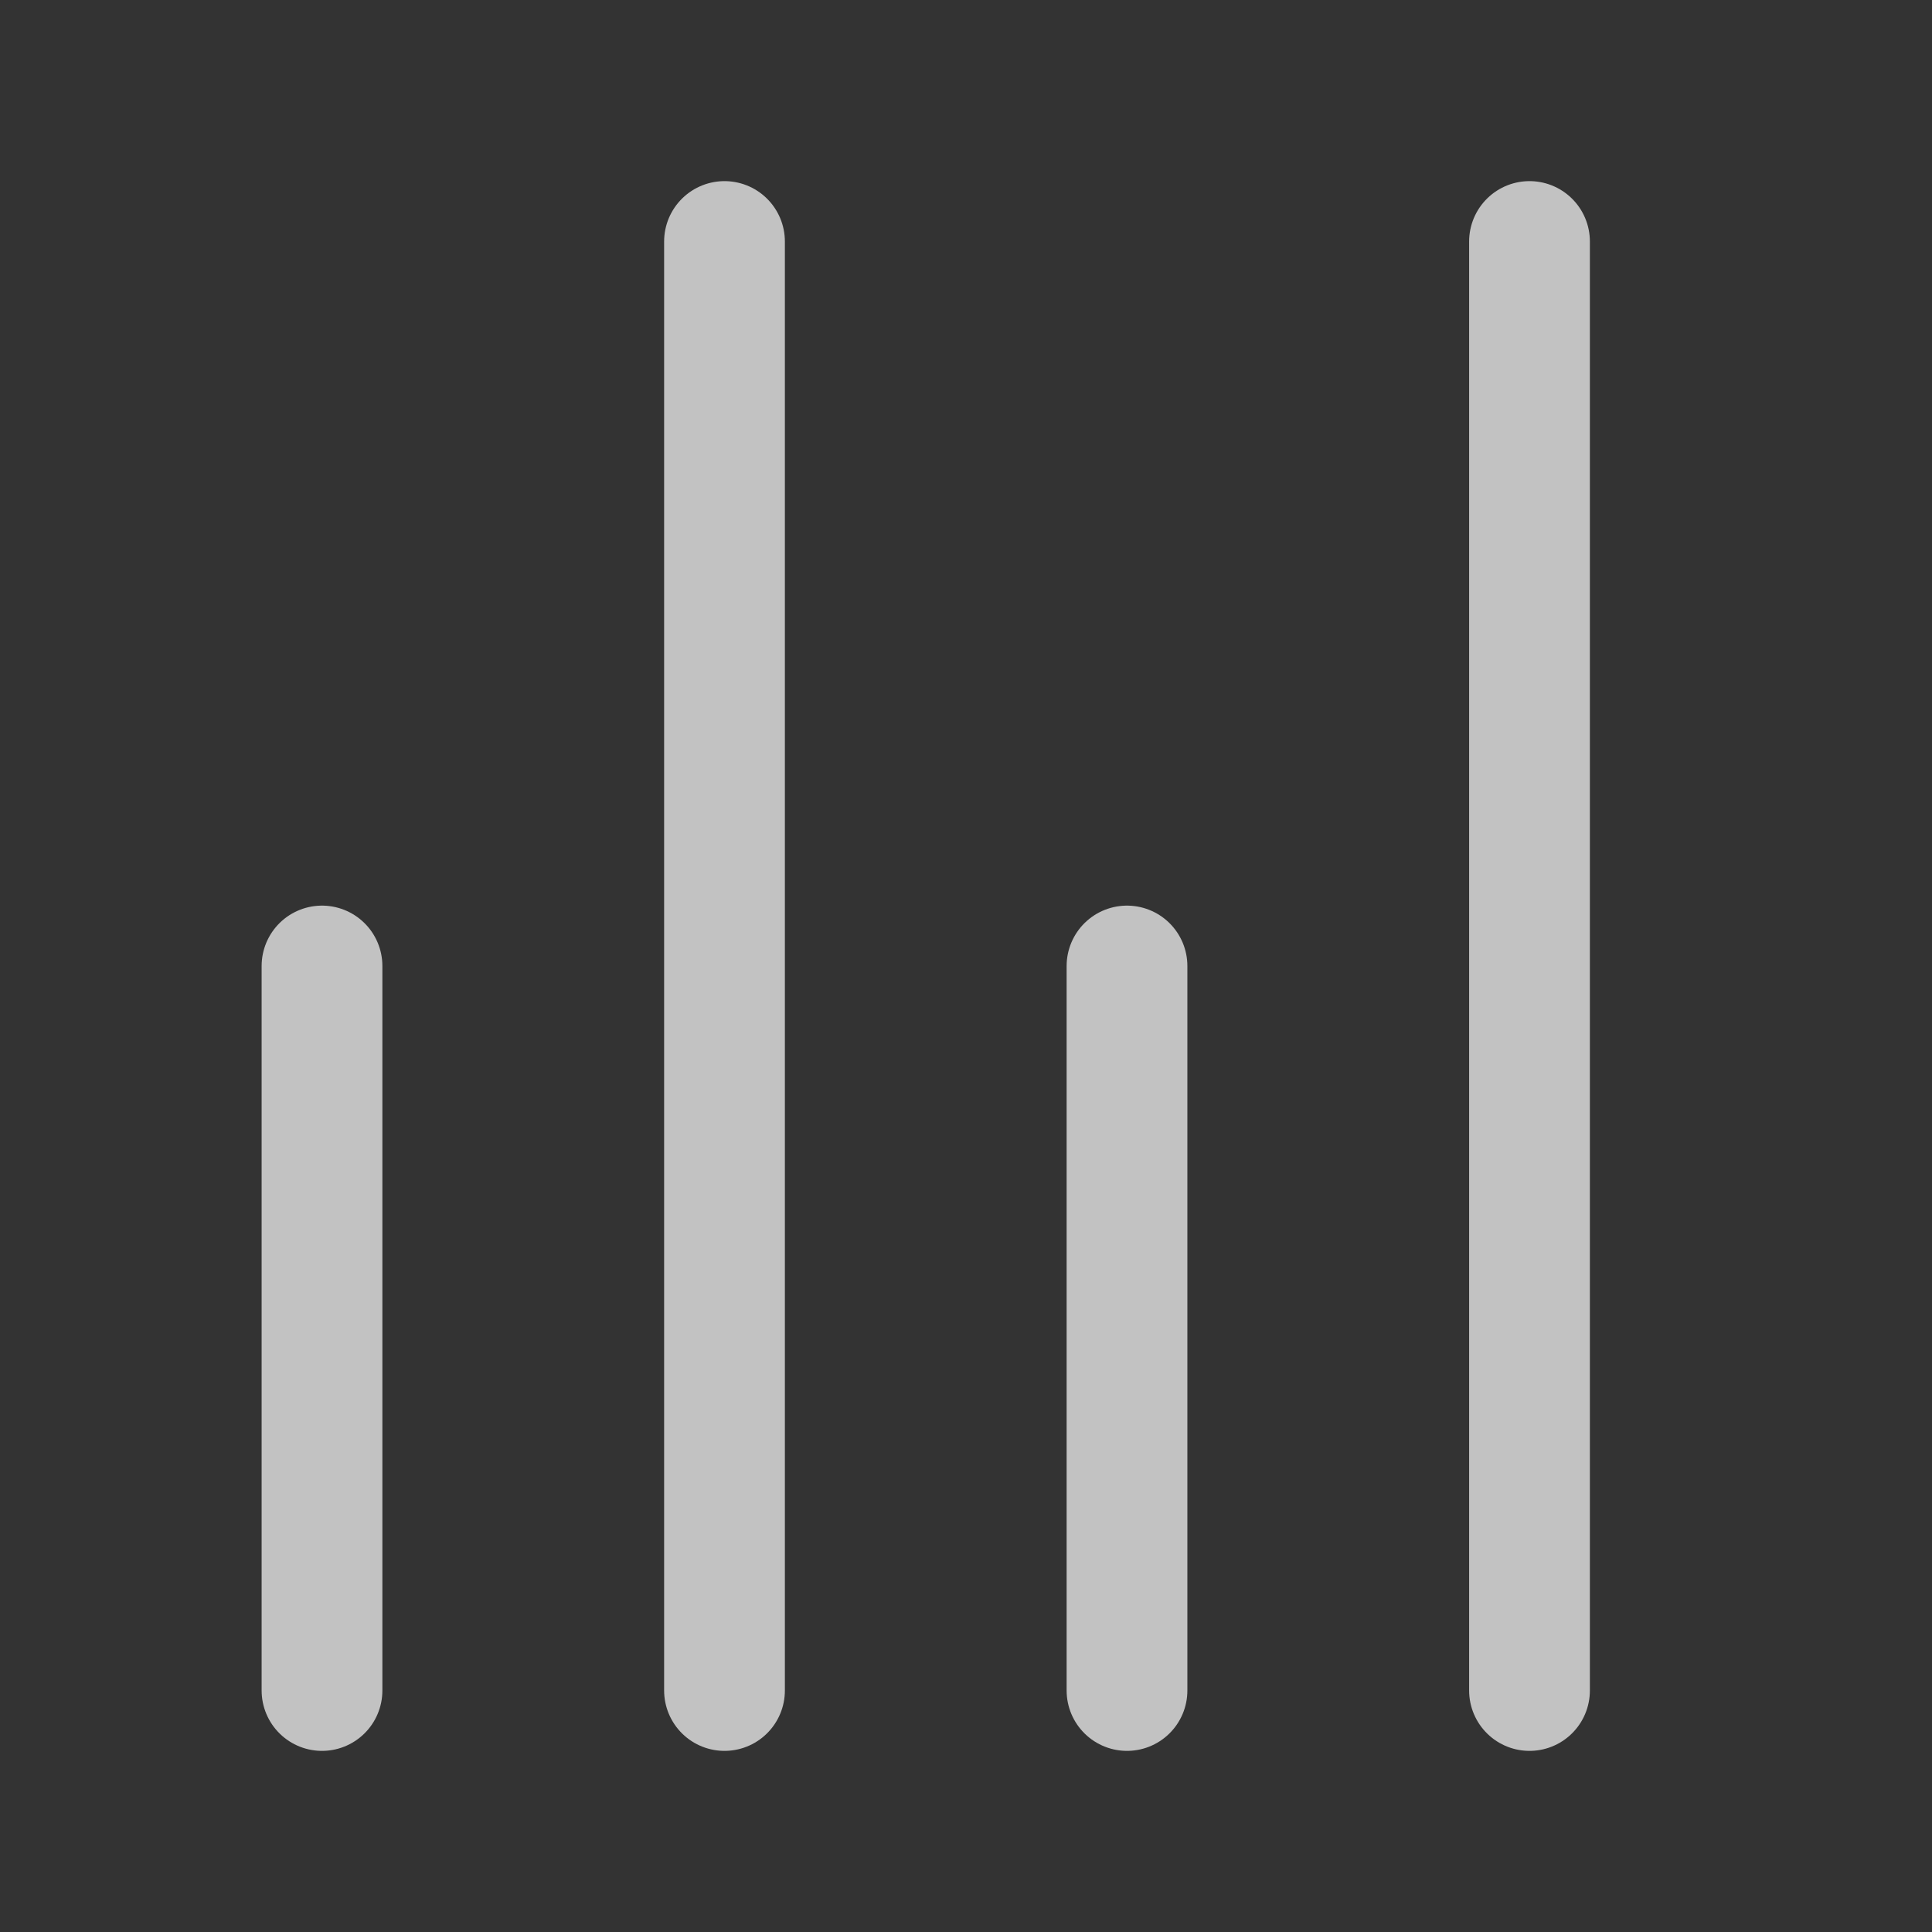
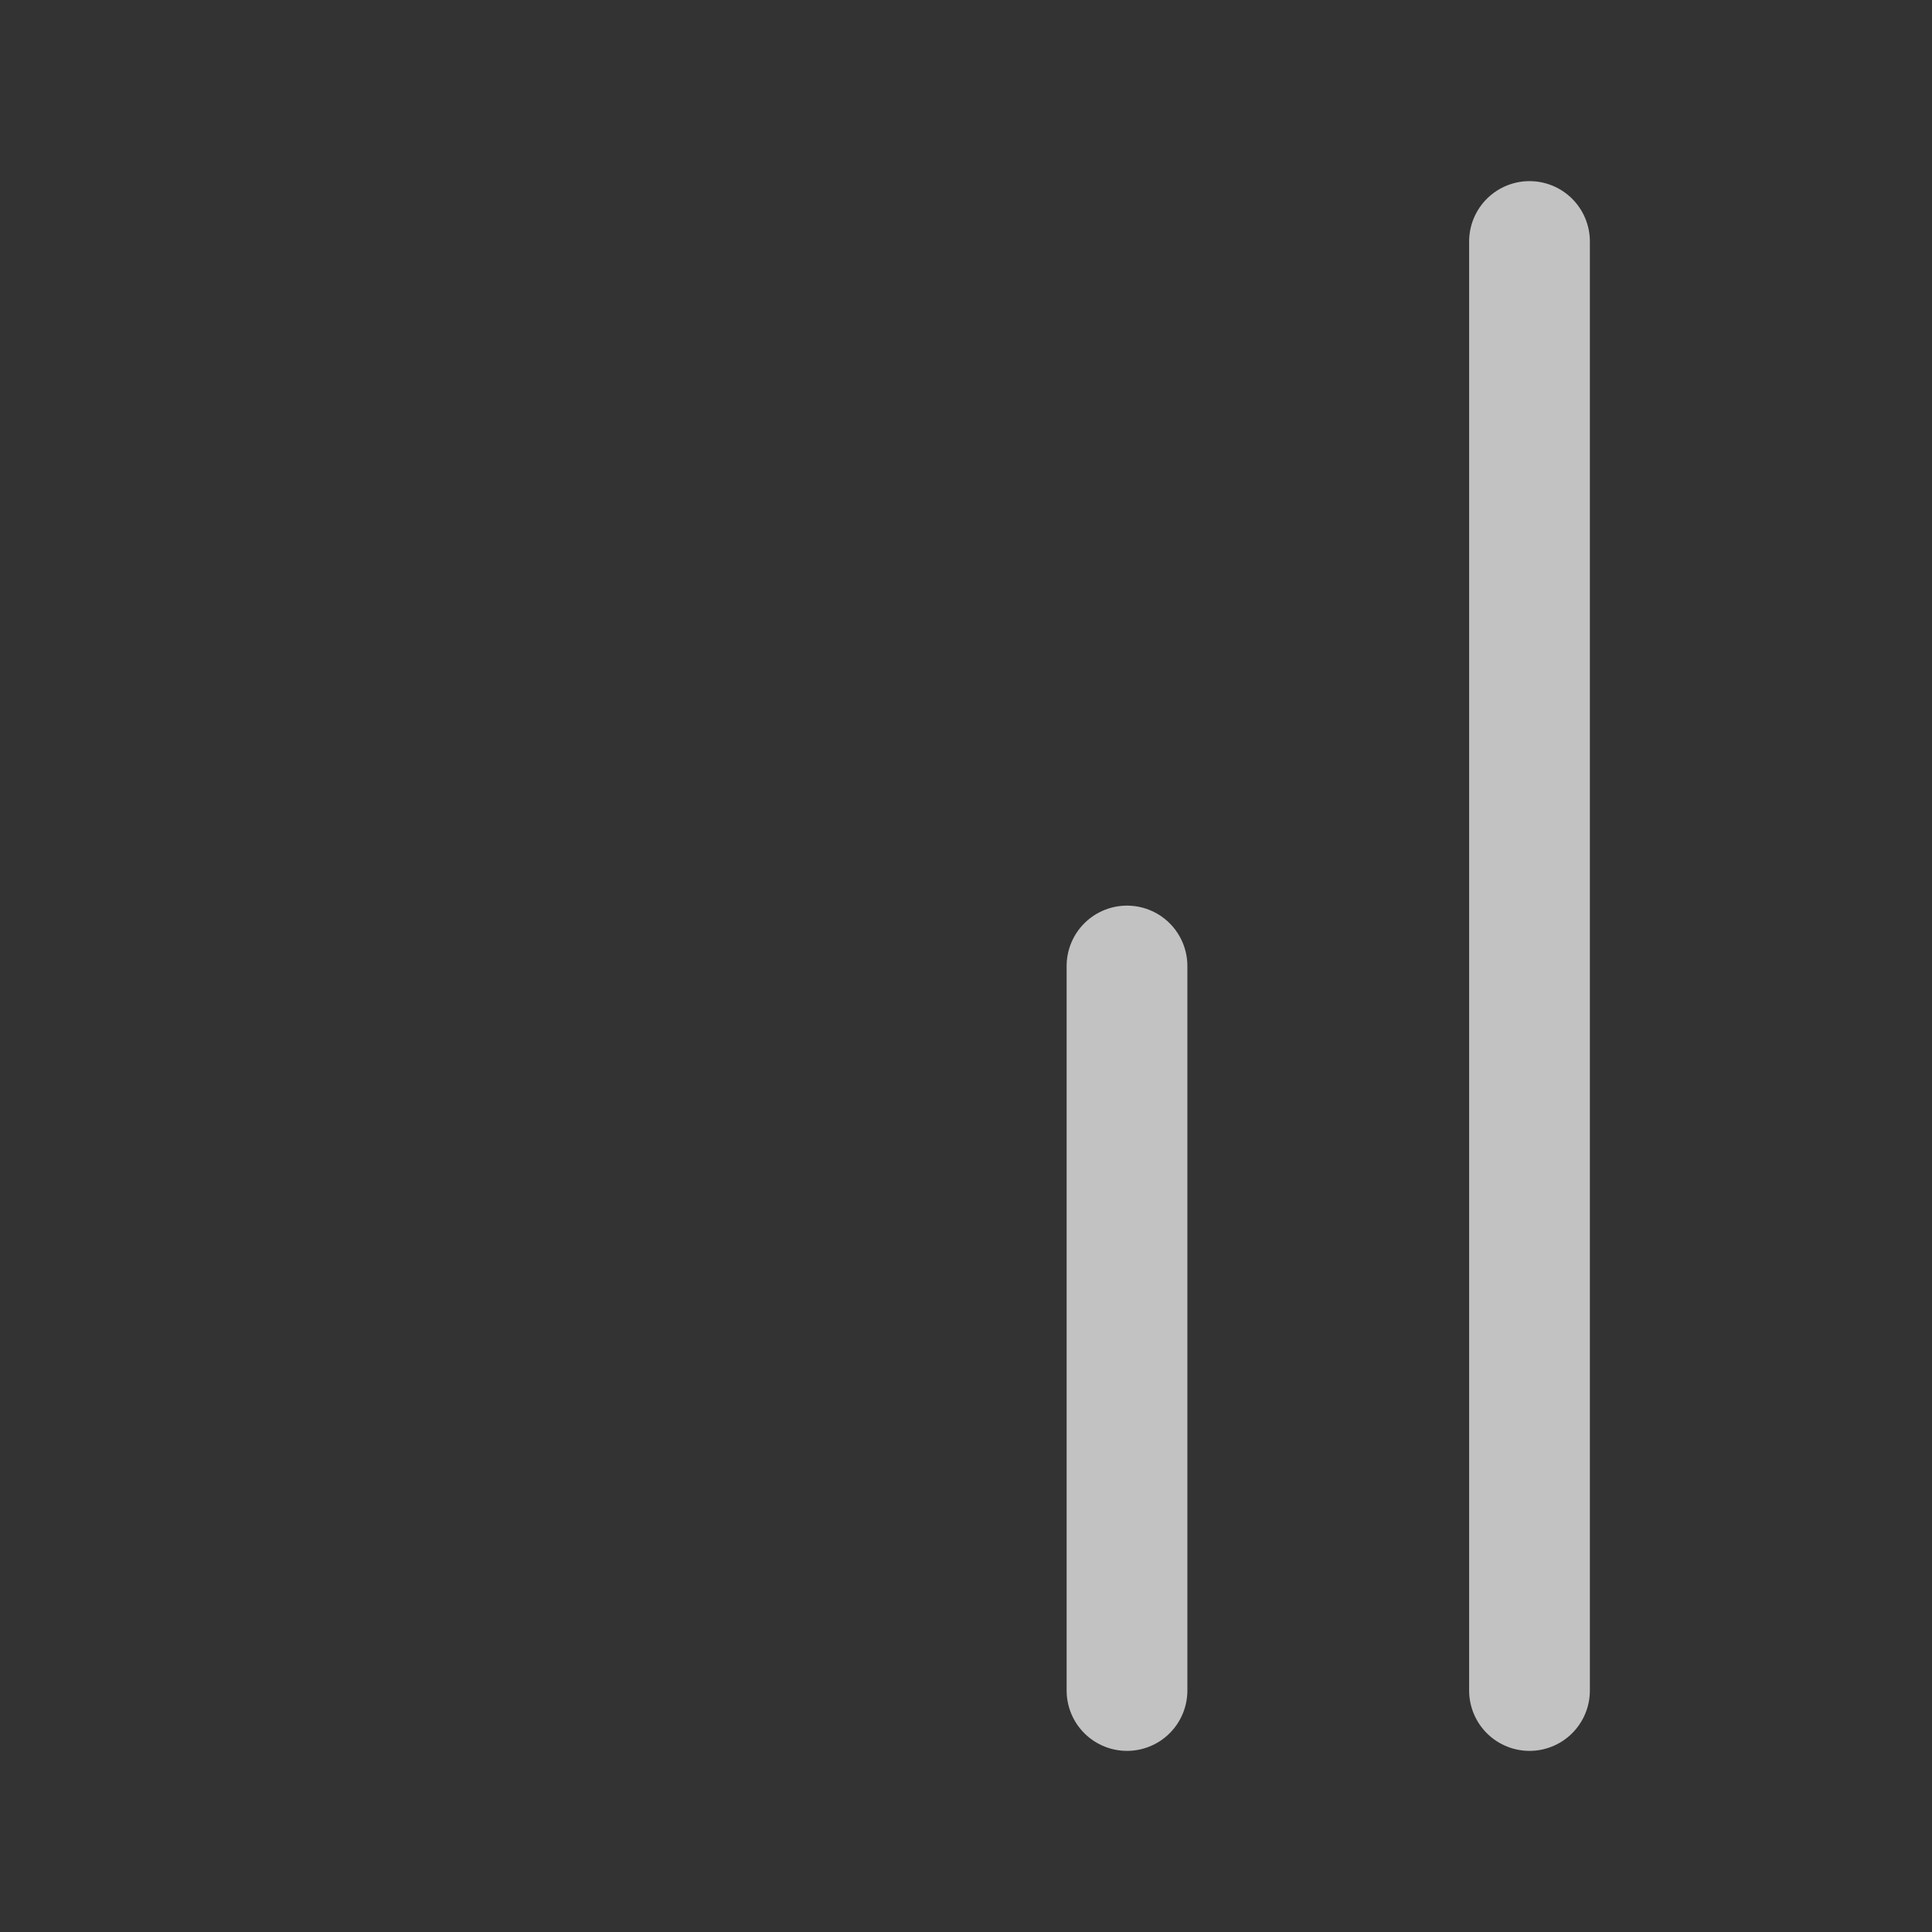
<svg xmlns="http://www.w3.org/2000/svg" width="24" height="24" viewBox="0 0 24 24" fill="none">
  <rect x="0" y="0" width="24" height="24" fill="#333333" stroke="none" />
  <g opacity="0.7">
    <path d="M19 3L19 21" stroke="white" stroke-width="1.5" stroke-linecap="round" stroke-linejoin="round" />
    <path d="M14 12L14 21" stroke="white" stroke-width="1.5" stroke-linecap="round" stroke-linejoin="round" />
-     <path d="M9 3L9 21" stroke="white" stroke-width="1.5" stroke-linecap="round" stroke-linejoin="round" />
-     <path d="M4 12L4 21" stroke="white" stroke-width="1.5" stroke-linecap="round" stroke-linejoin="round" />
  </g>
</svg>